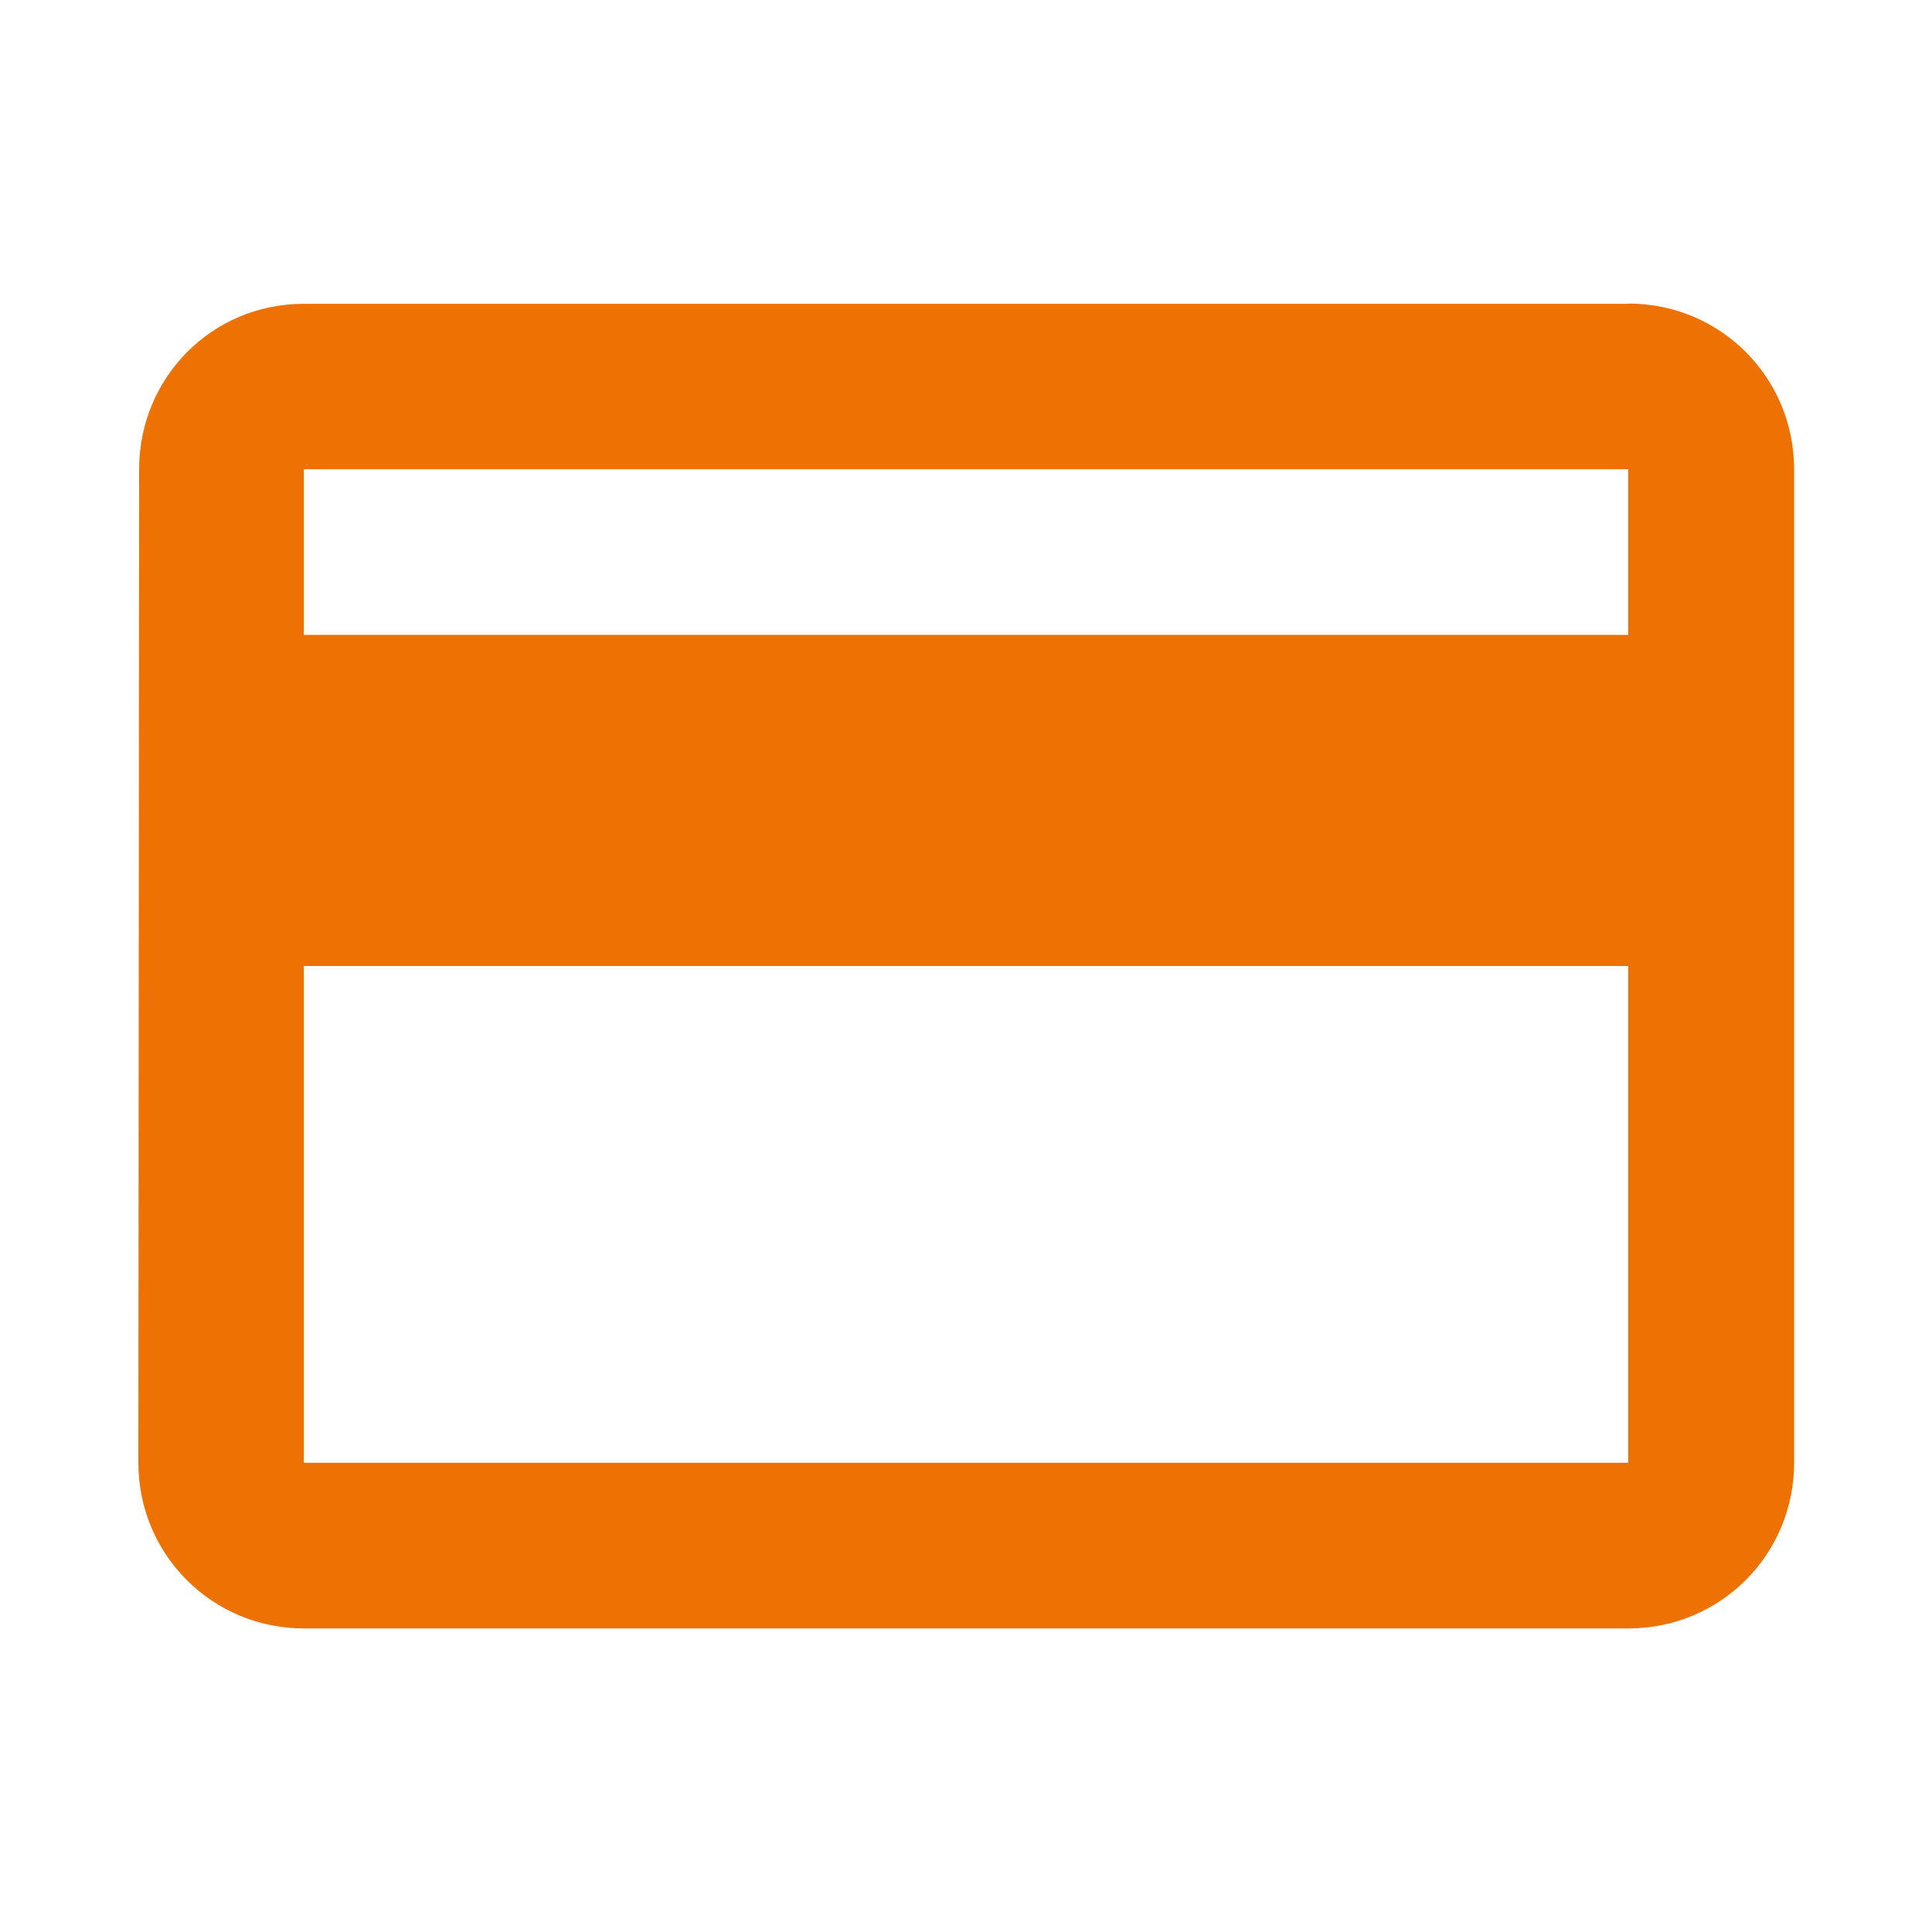
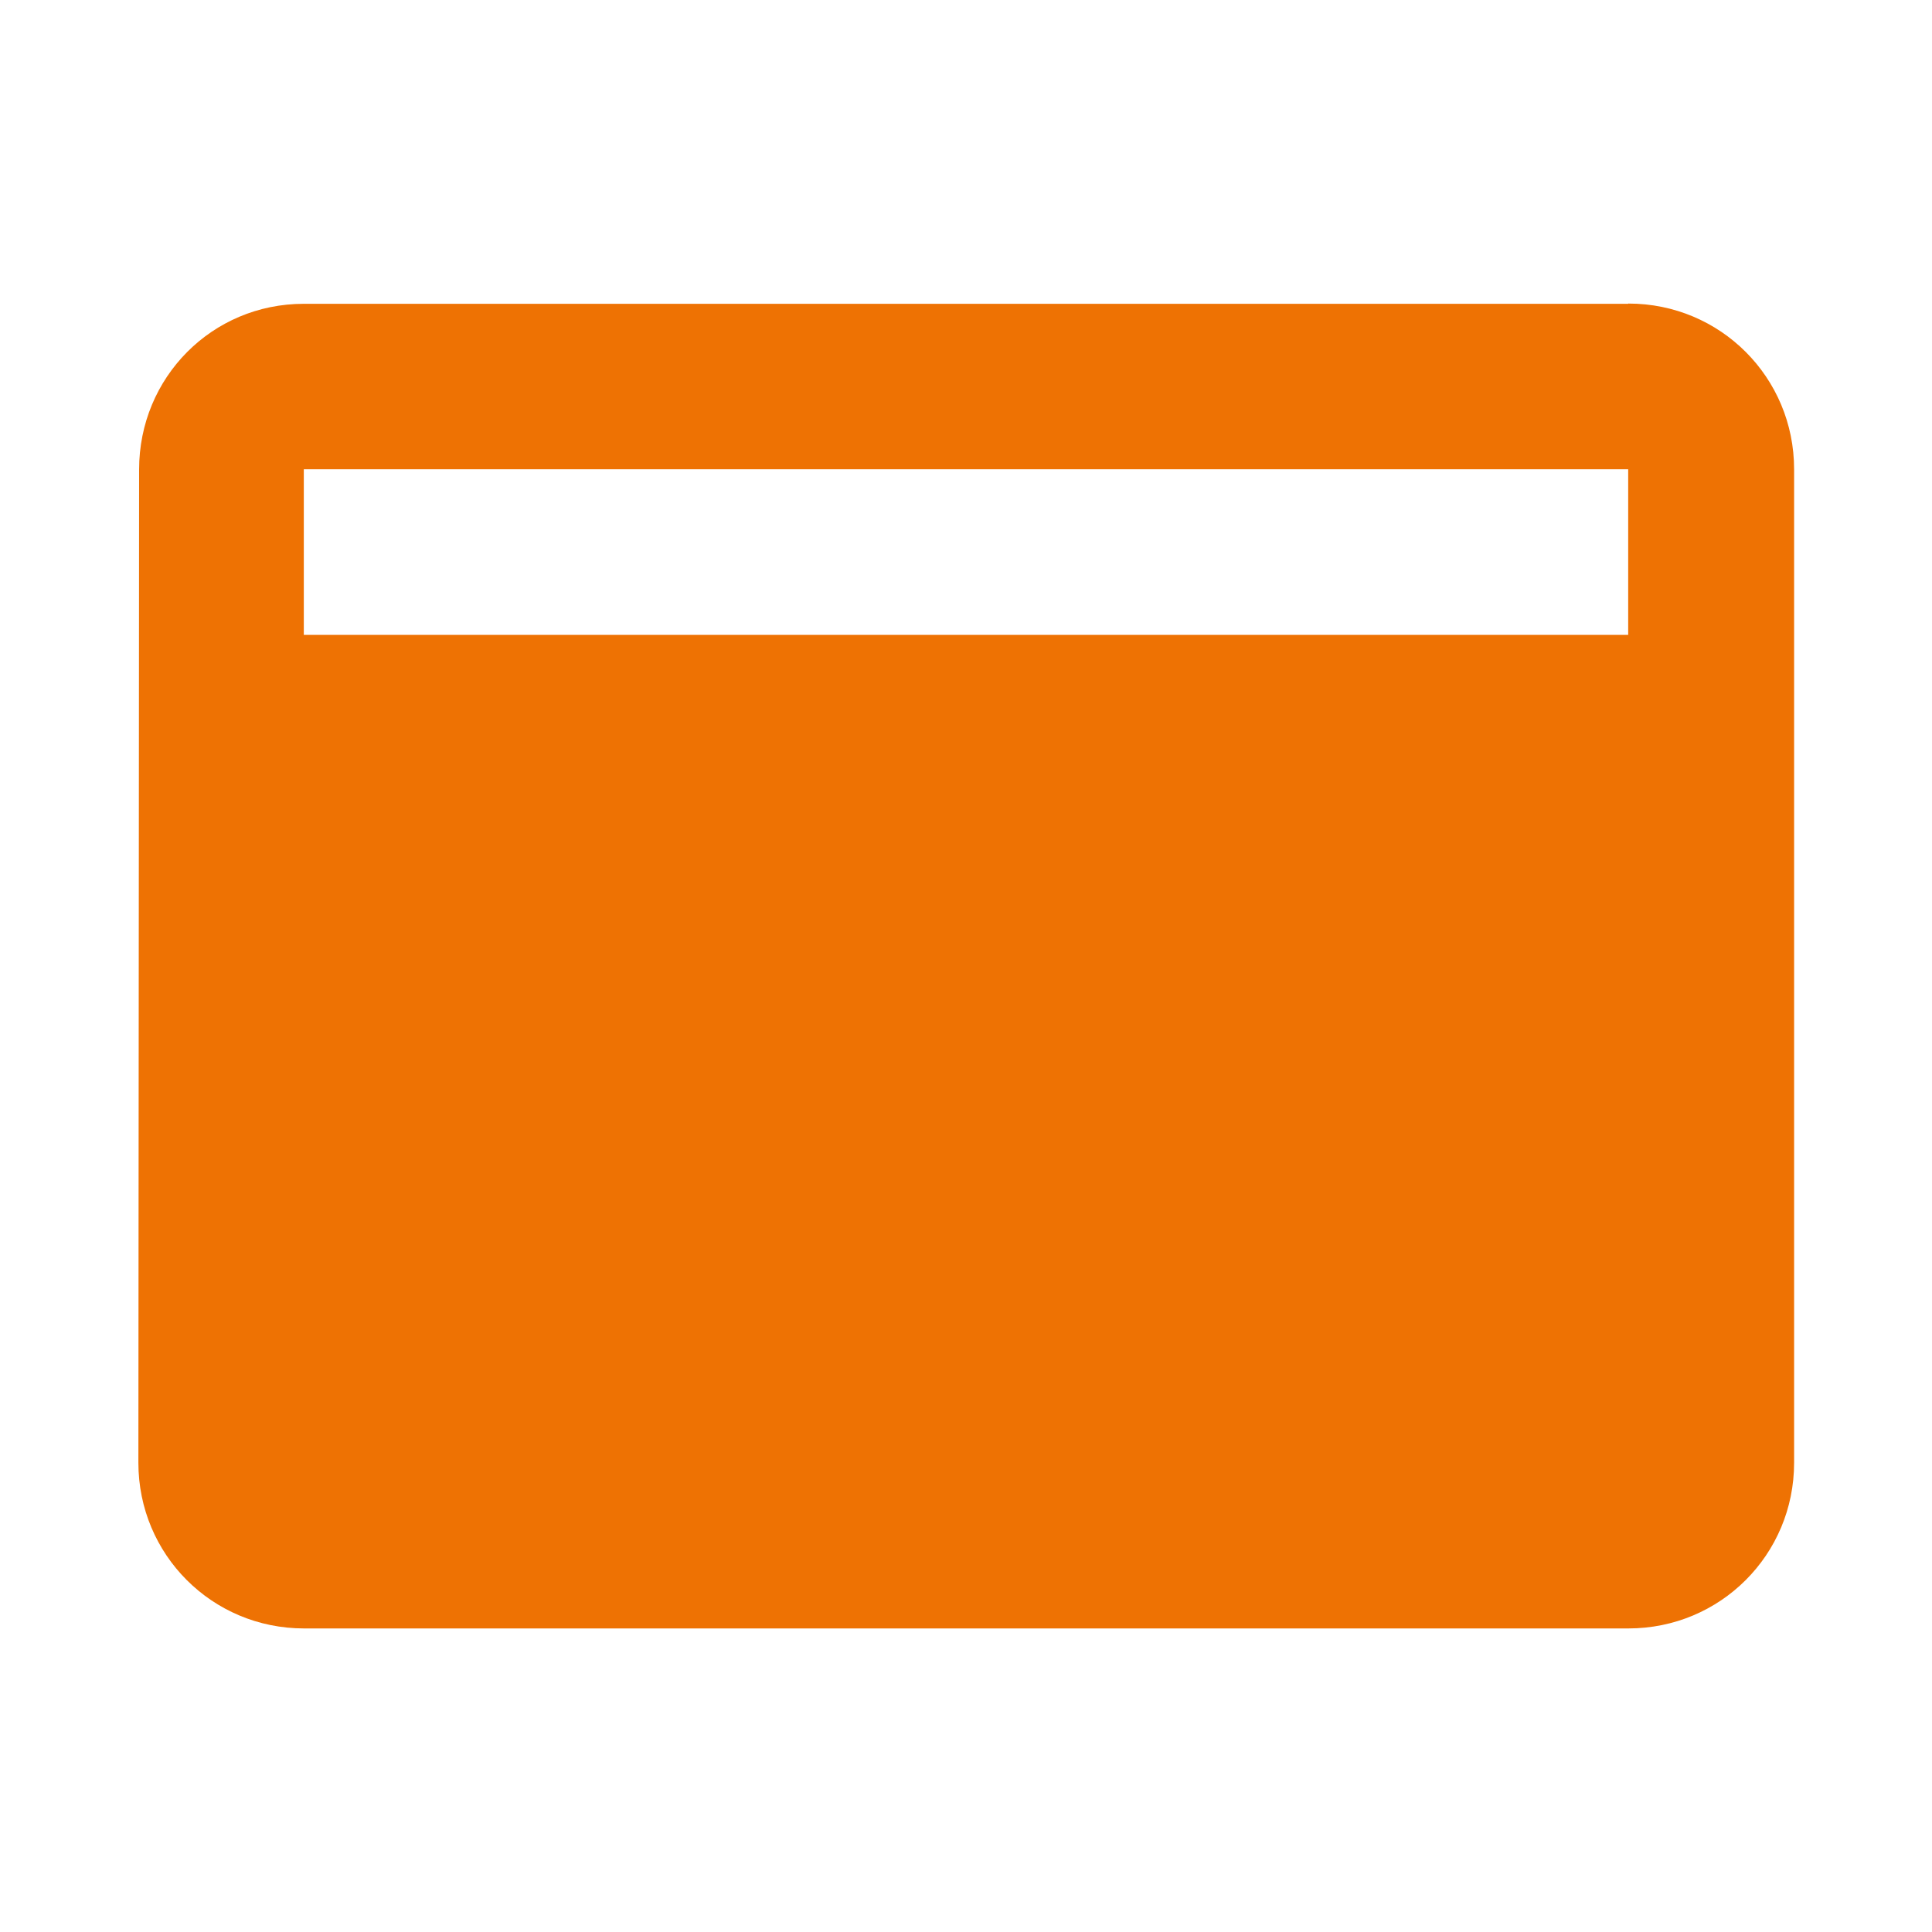
<svg xmlns="http://www.w3.org/2000/svg" id="Capa_1" data-name="Capa 1" viewBox="0 0 800 800">
  <defs>
    <style>      .cls-1 {        fill: #ee7203;        stroke-width: 0px;      }    </style>
  </defs>
-   <path class="cls-1" d="M674.2,125.8H125.8c-38,0-68.2,30.5-68.2,68.6l-.3,411.3c0,38,30.5,68.6,68.6,68.6h548.4c38,0,68.6-30.5,68.6-68.6V194.3c0-38-30.5-68.6-68.6-68.6h-.1ZM674.2,605.7H125.8v-205.7h548.4v205.7ZM674.2,262.9H125.8v-68.6h548.4v68.6Z" />
+   <path class="cls-1" d="M674.2,125.8H125.8c-38,0-68.2,30.5-68.2,68.6l-.3,411.3c0,38,30.5,68.6,68.6,68.6h548.4c38,0,68.6-30.5,68.6-68.6V194.3c0-38-30.5-68.6-68.6-68.6h-.1ZM674.2,605.7H125.8h548.4v205.7ZM674.2,262.9H125.8v-68.6h548.4v68.6Z" />
</svg>